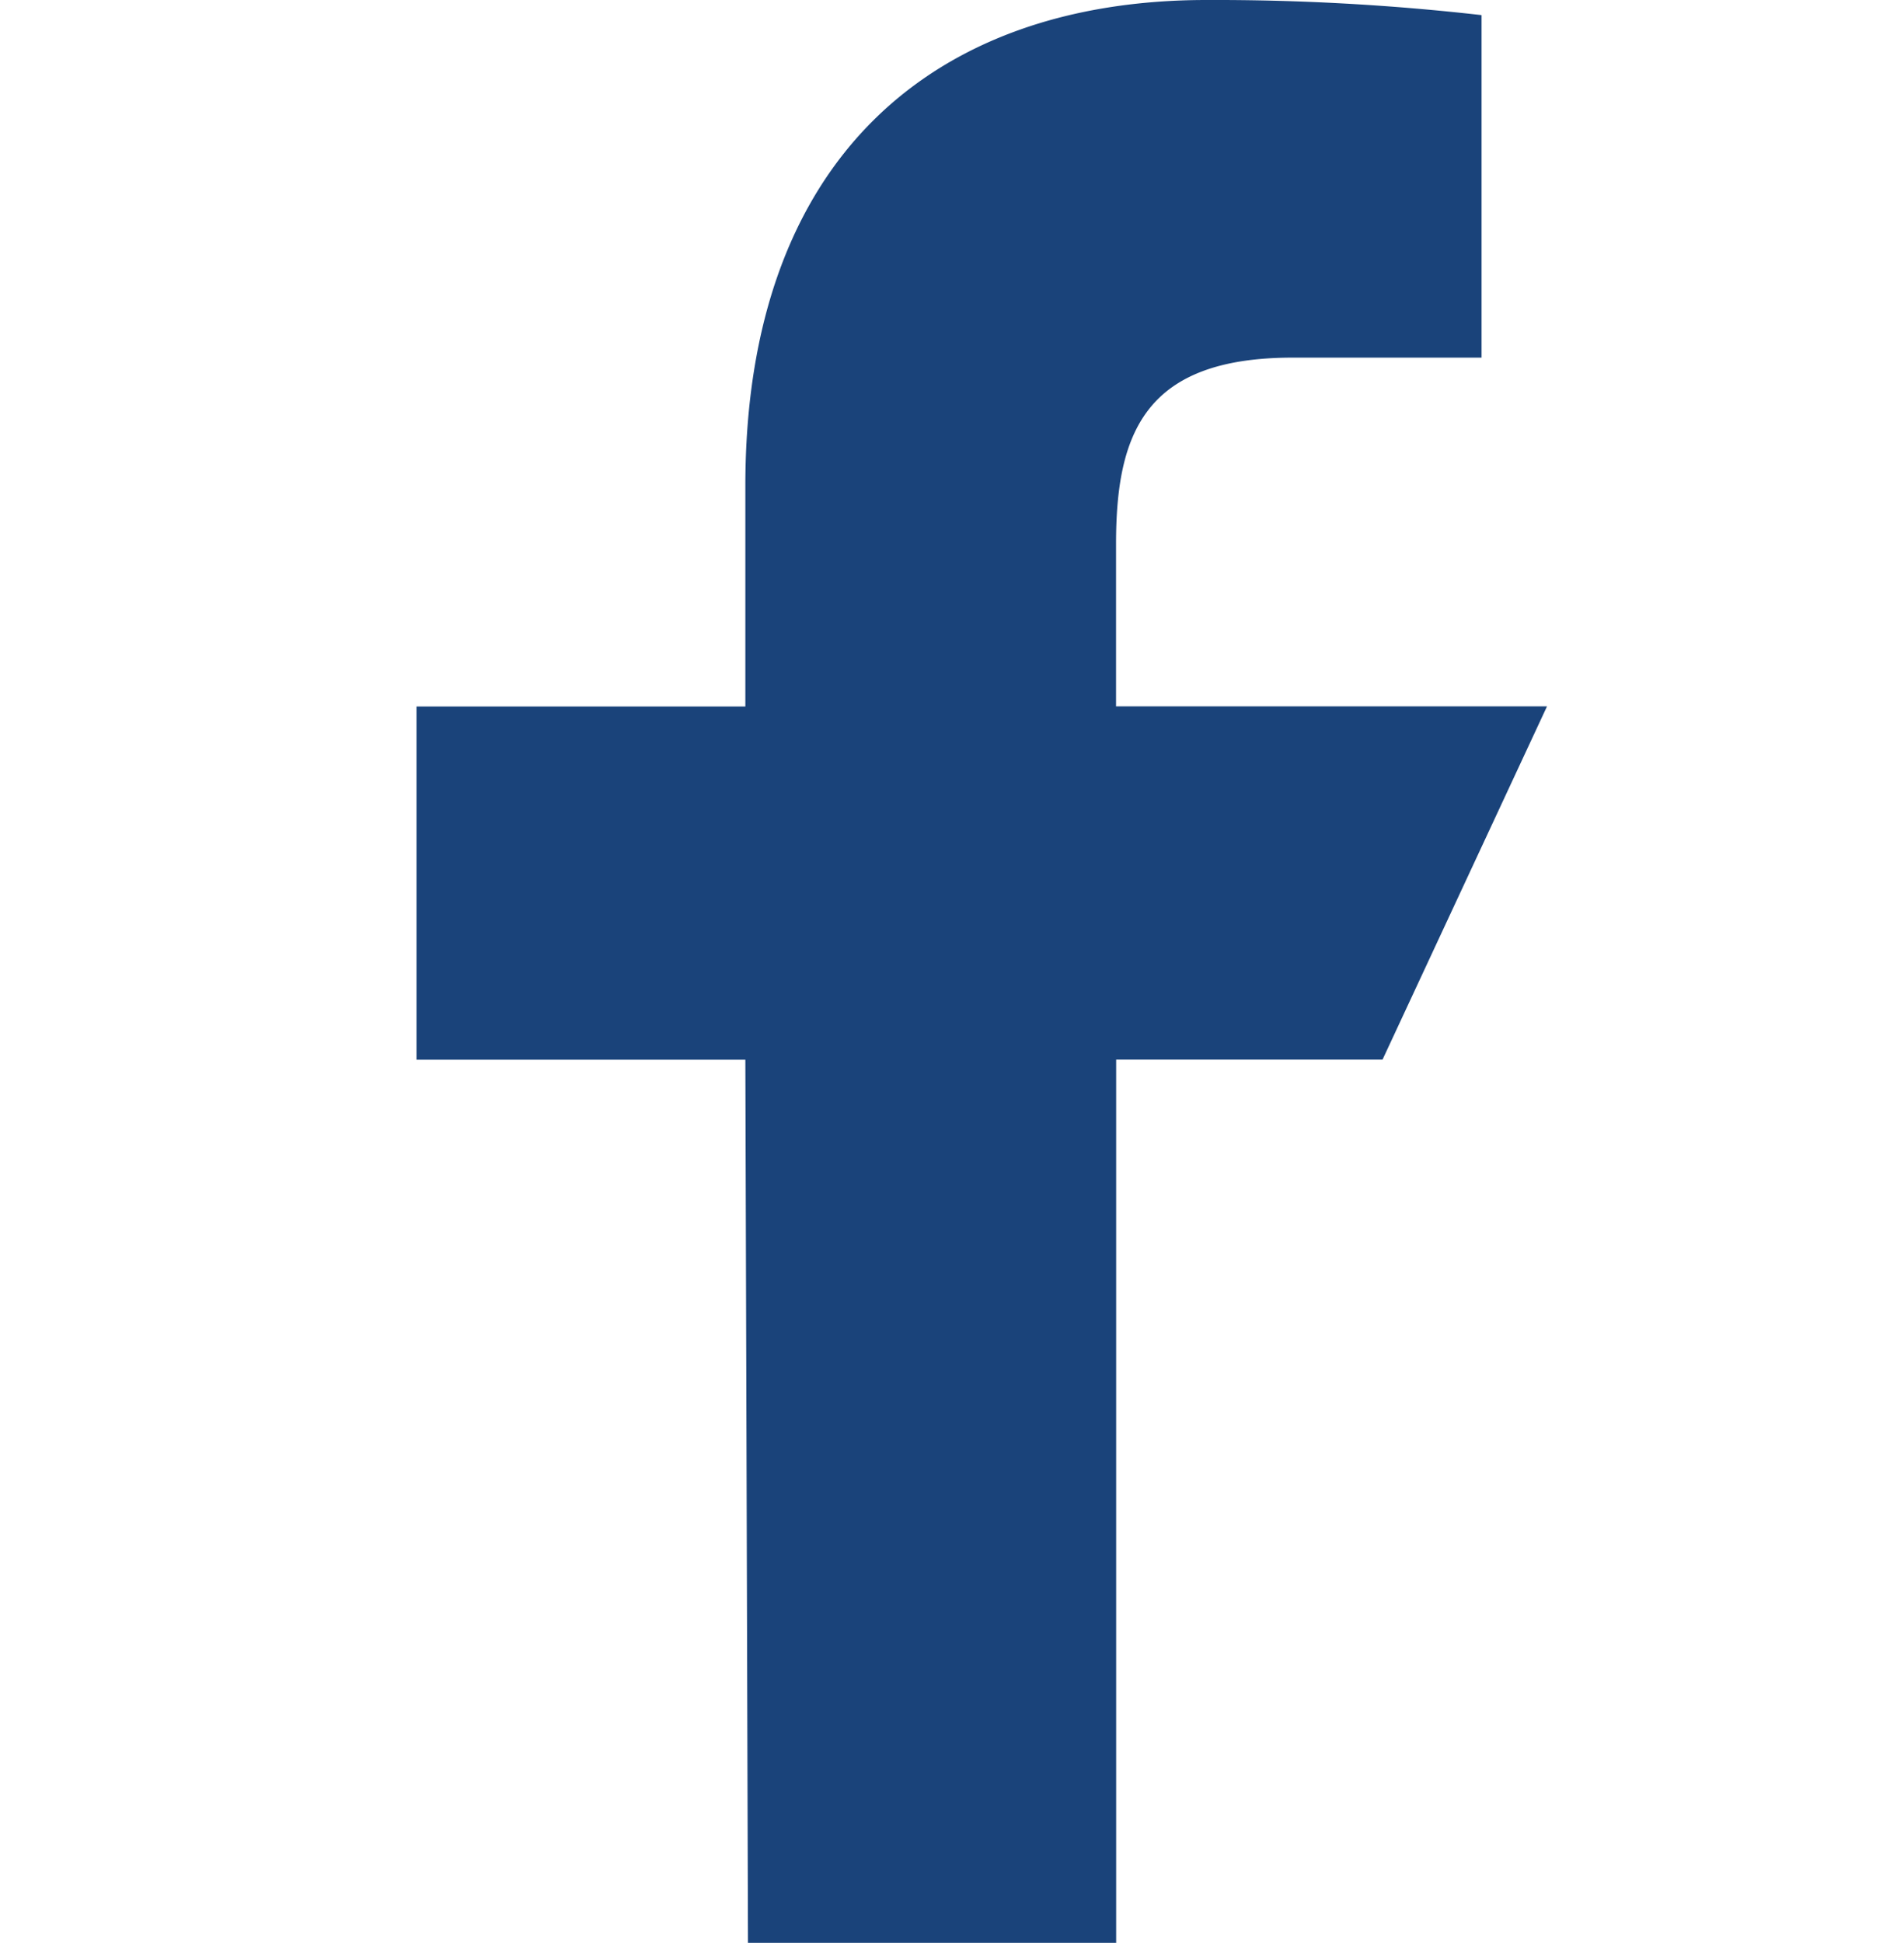
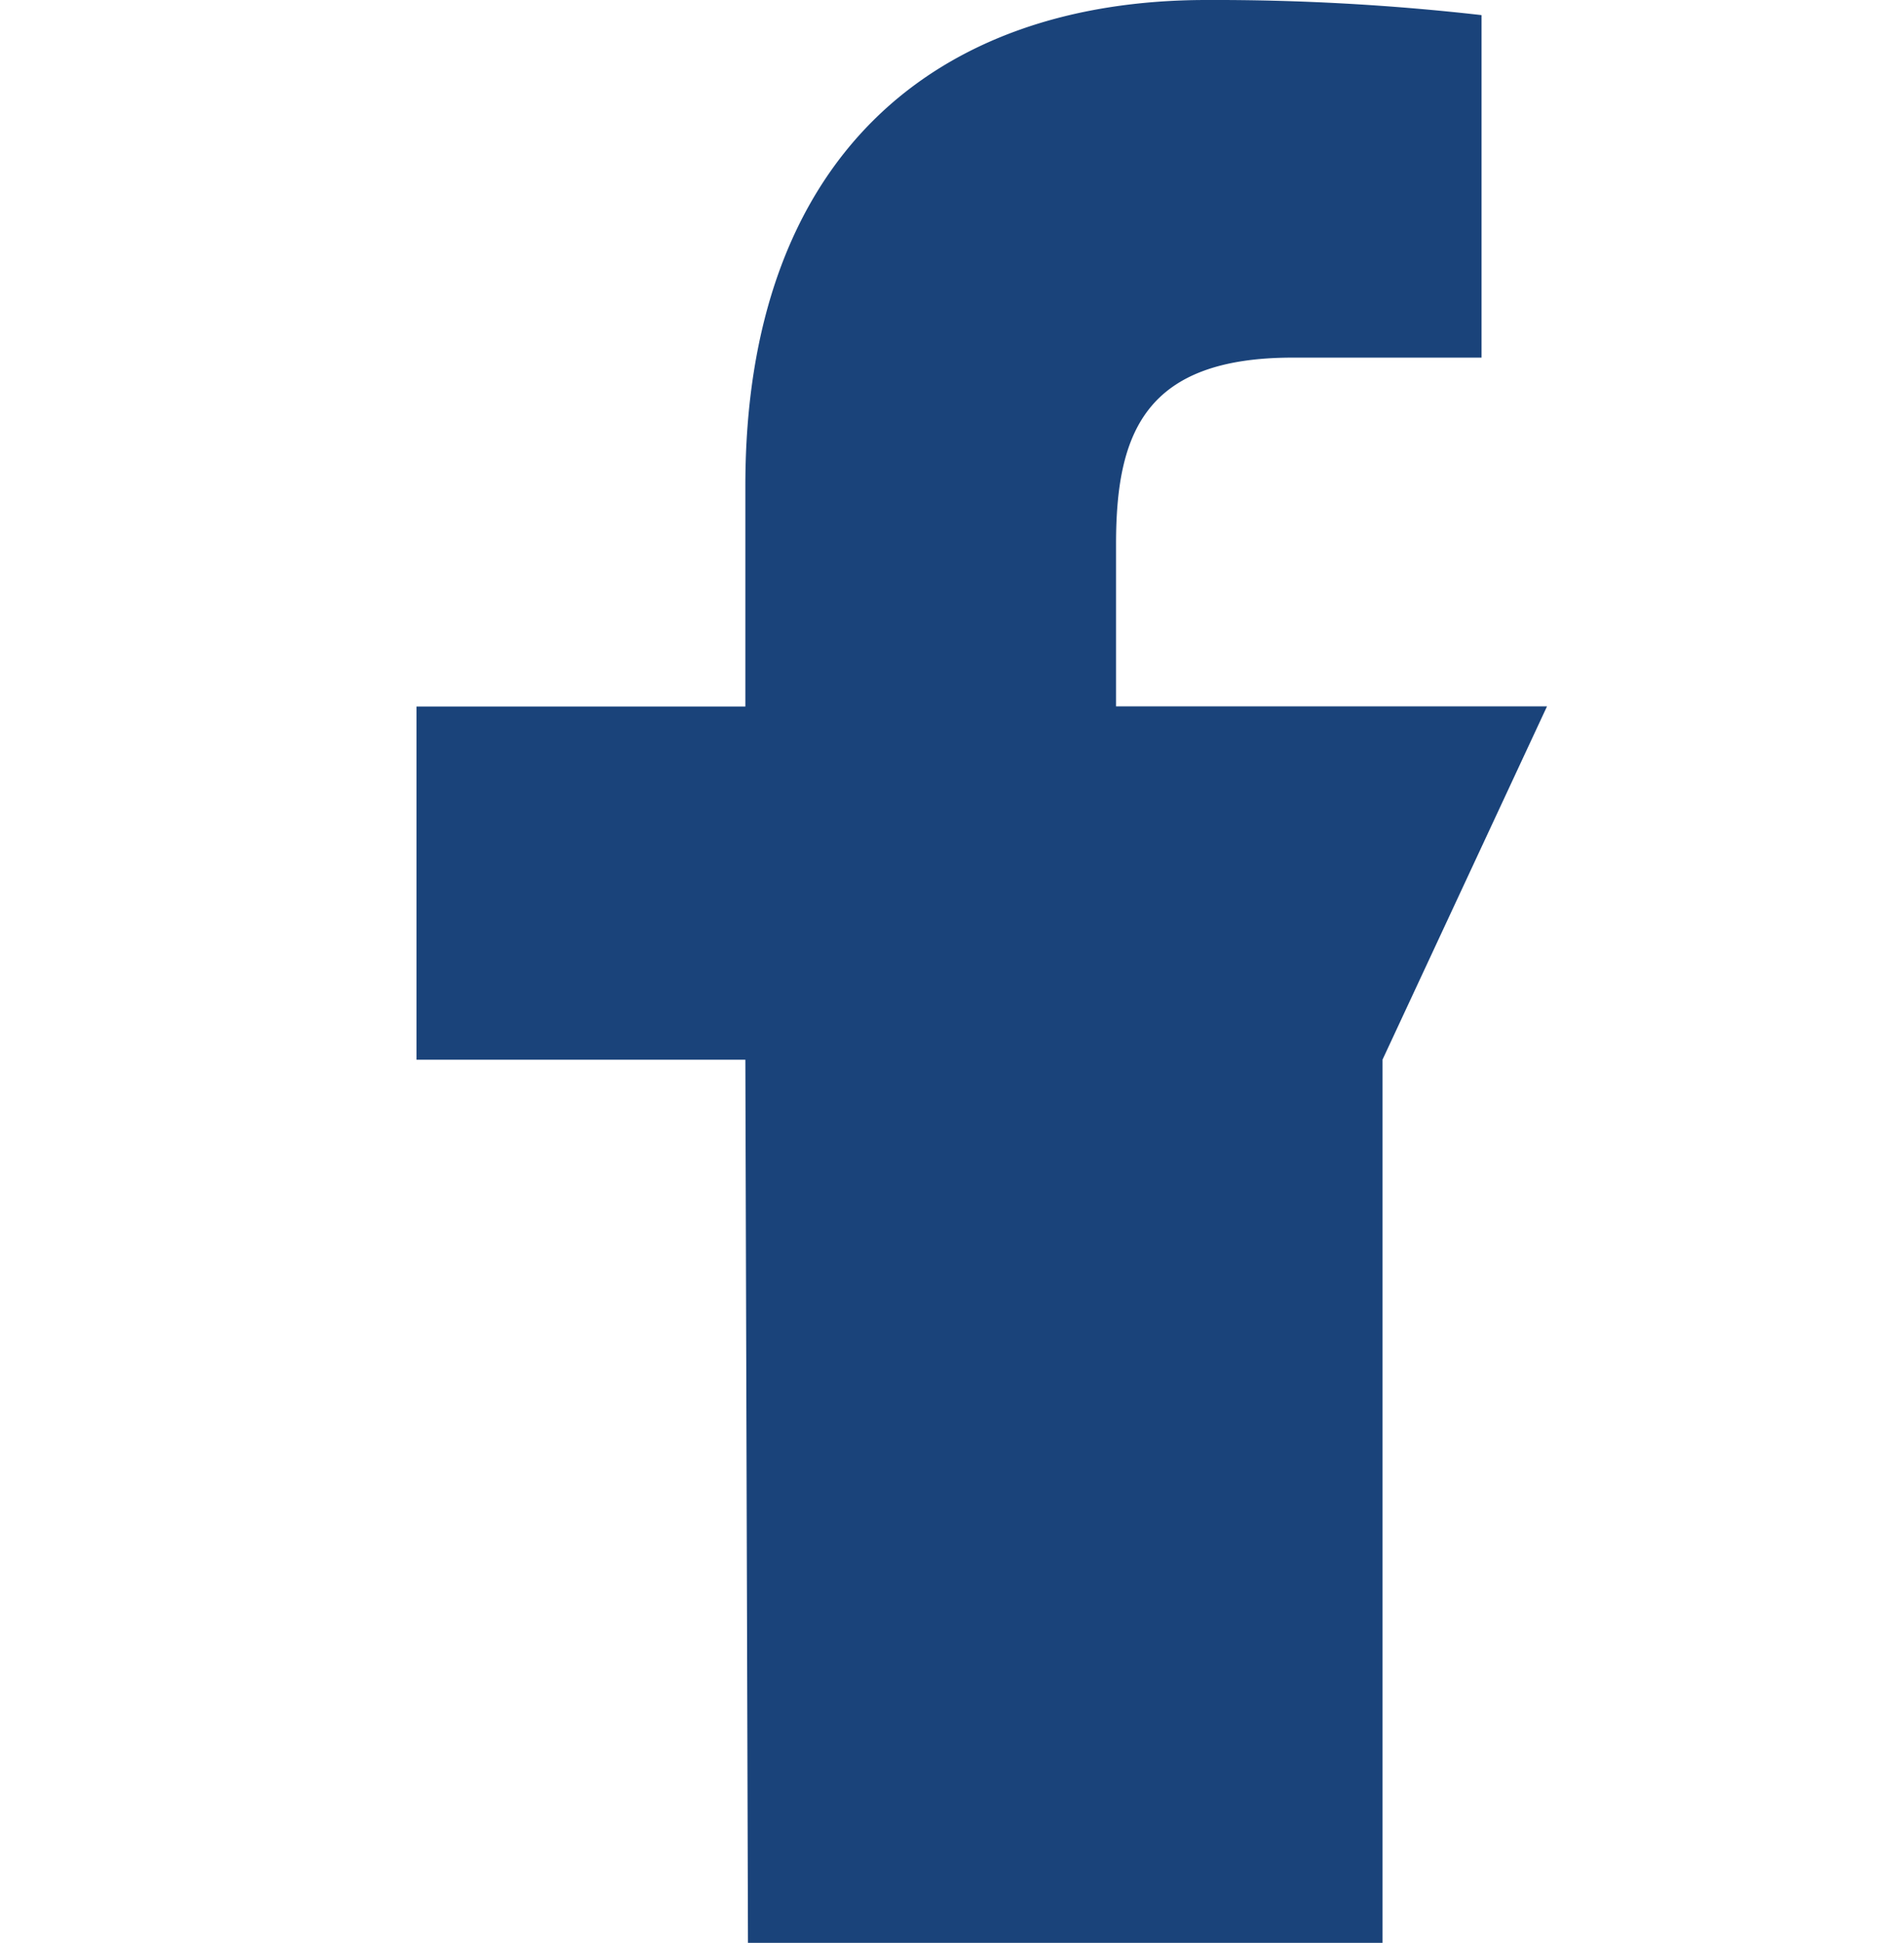
<svg xmlns="http://www.w3.org/2000/svg" id="Icon_logo-youtube" data-name="Icon/logo-youtube" width="32" height="32.65" viewBox="0 0 32 32.65">
  <defs>
    <clipPath id="clip-path">
      <path id="Icon_logo-fb-simple" data-name="Icon/logo-fb-simple" d="M5.571,32.65,5.527,17.809H0V11.873H5.527V8.162C5.527,2.654,8.7,0,13.278,0A39.561,39.561,0,0,1,17.9.254V6.01l-3.173,0c-2.488,0-2.97,1.27-2.97,3.133v2.728H19l-2.764,5.936H11.759V32.65Z" fill="#1a437a" />
    </clipPath>
  </defs>
-   <path id="Box" d="M-4.767,0h32V32.65h-32Z" transform="translate(4.767)" fill="none" />
  <g id="Group_3" data-name="Group 3" transform="translate(7)">
-     <path id="Icon_logo-fb-simple-2" data-name="Icon/logo-fb-simple" d="M5.571,32.65,5.527,17.809H0V11.873H5.527V8.162C5.527,2.654,8.7,0,13.278,0A39.561,39.561,0,0,1,17.9.254V6.01l-3.173,0c-2.488,0-2.97,1.27-2.97,3.133v2.728H19l-2.764,5.936H11.759V32.65Z" fill="#1a437a" />
+     <path id="Icon_logo-fb-simple-2" data-name="Icon/logo-fb-simple" d="M5.571,32.65,5.527,17.809H0V11.873H5.527V8.162C5.527,2.654,8.7,0,13.278,0A39.561,39.561,0,0,1,17.9.254V6.01l-3.173,0c-2.488,0-2.97,1.27-2.97,3.133v2.728H19l-2.764,5.936V32.65Z" fill="#1a437a" />
  </g>
</svg>